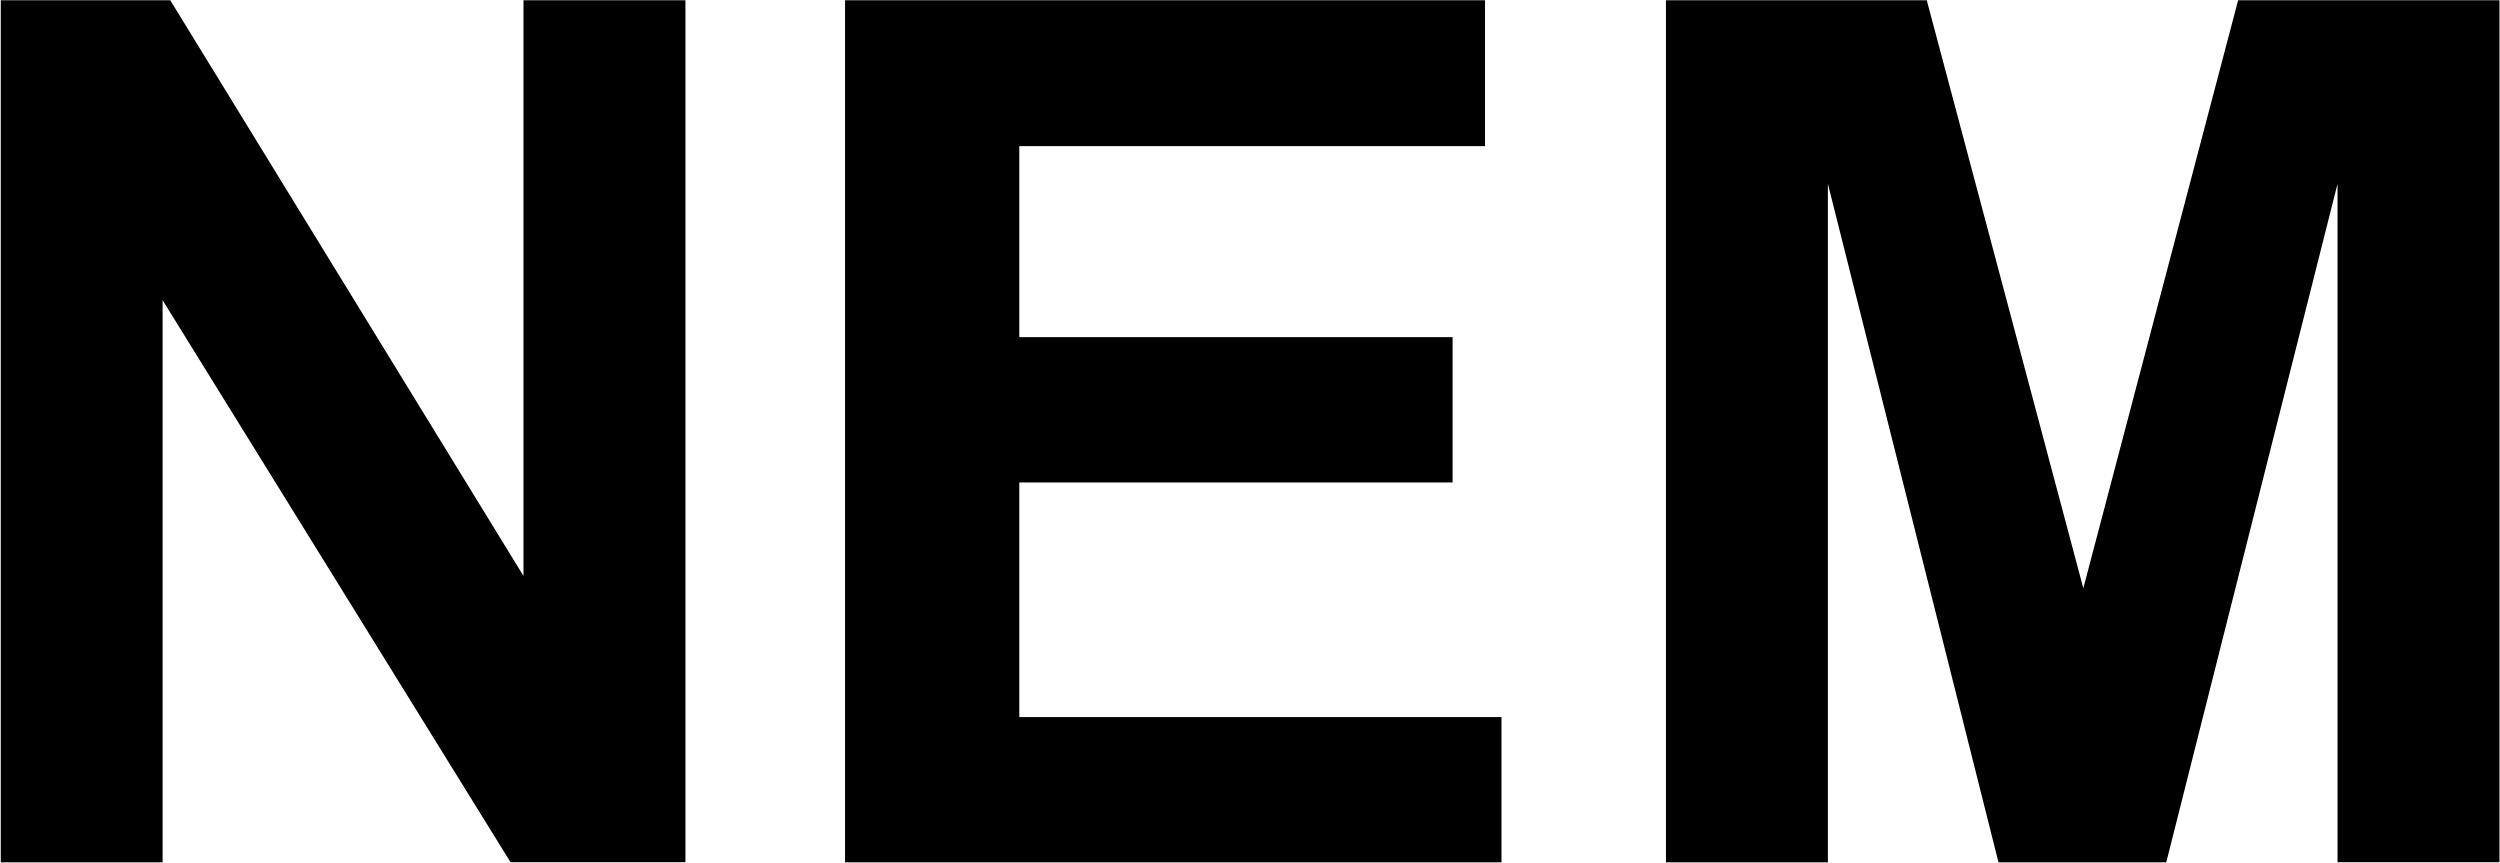
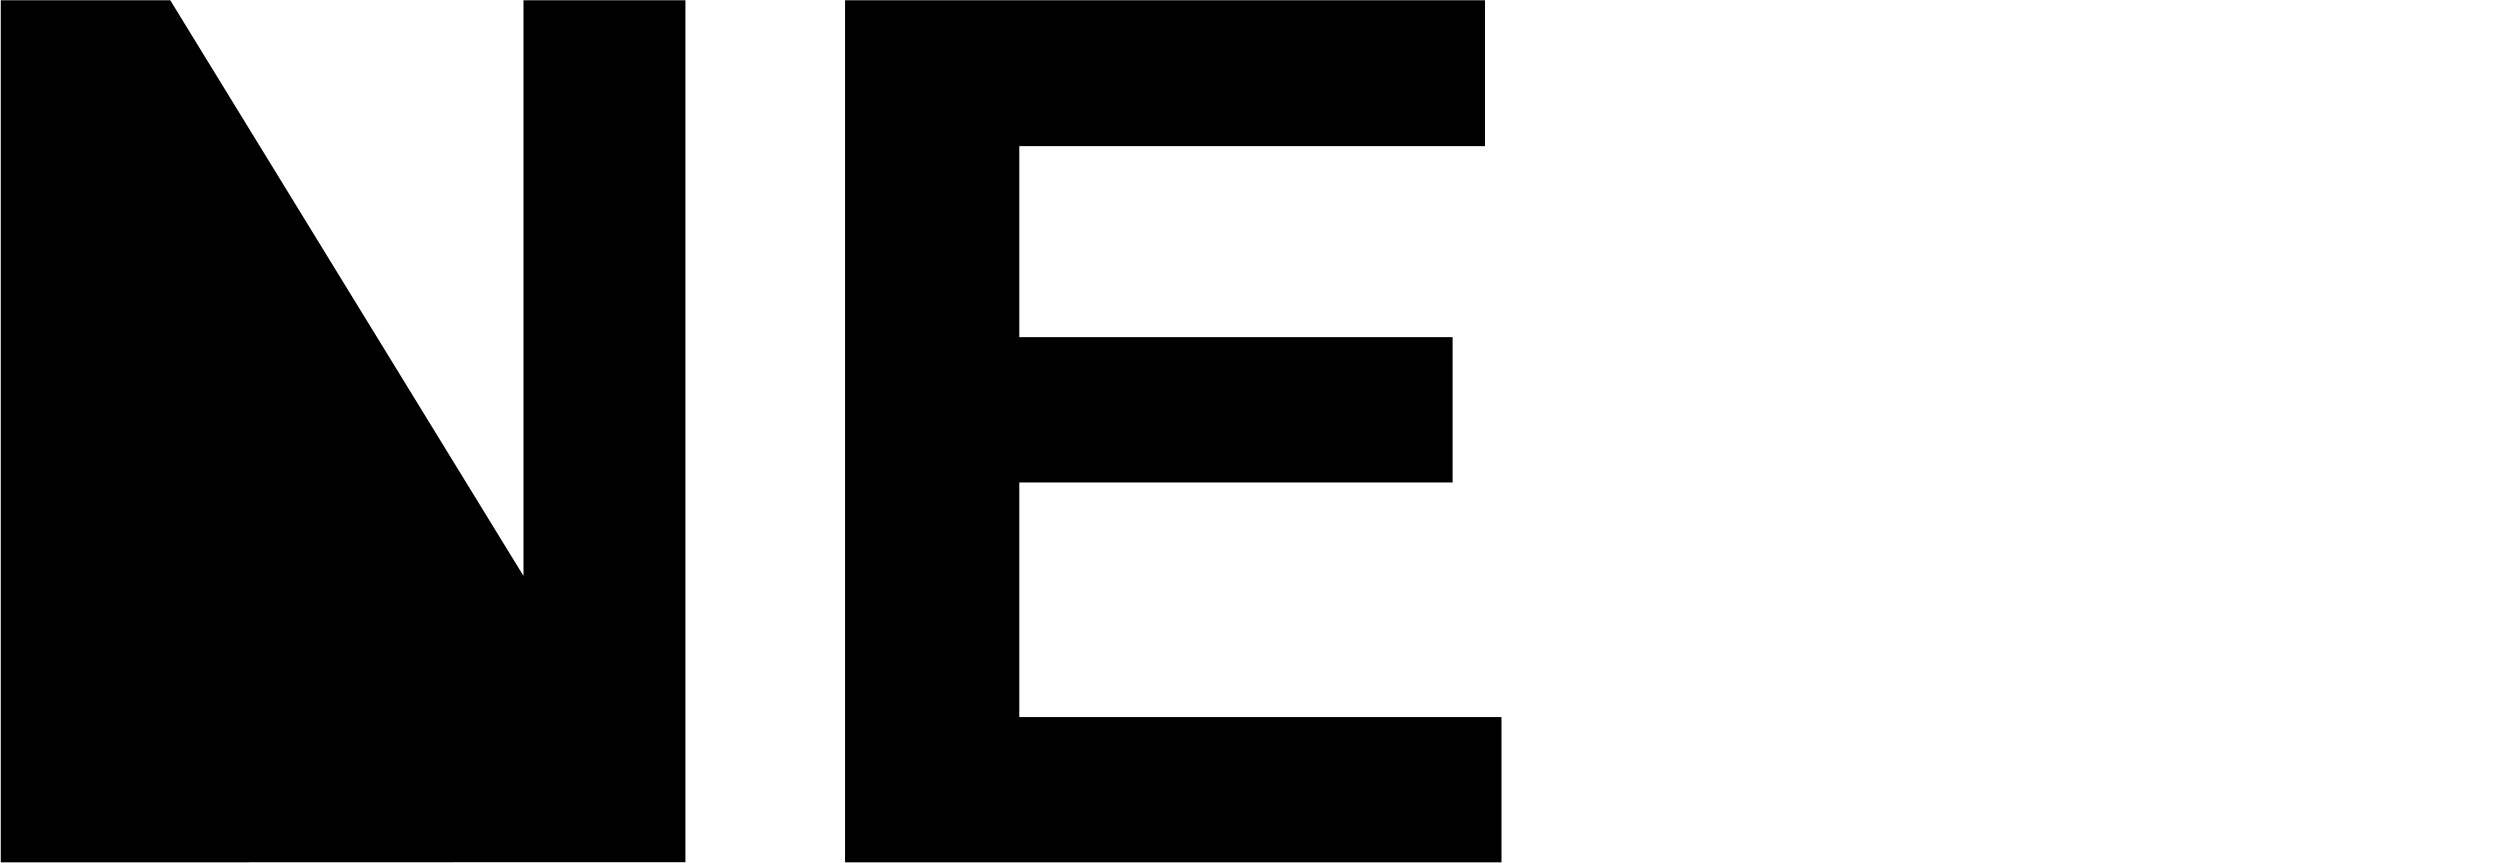
<svg xmlns="http://www.w3.org/2000/svg" version="1.2" baseProfile="tiny-ps" viewBox="0 0 1527 527" width="1527" height="527">
  <title>logo-nemetschek-group-svg</title>
  <style>
		tspan { white-space:pre }
		.shp0 { fill: #000000 } 
	</style>
-   <path id="Layer" class="shp0" d="M0.47 526.71L0.47 0.18L104.01 0.18L319.75 351.78L319.75 0.18L418.66 0.18L418.66 526.64L311.83 526.64L99.32 183.36L99.32 526.71L0.47 526.71Z" />
+   <path id="Layer" class="shp0" d="M0.47 526.71L0.47 0.18L104.01 0.18L319.75 351.78L319.75 0.18L418.66 0.18L418.66 526.64L311.83 526.64L99.32 526.71L0.47 526.71Z" />
  <path id="Layer" class="shp0" d="M516.16 526.71L516.16 0.18L907.04 0.18L907.04 89.26L622.59 89.26L622.59 205.94L887.25 205.94L887.25 294.68L622.59 294.68L622.59 437.97L917.11 437.97L917.11 526.71L516.16 526.71Z" />
-   <path id="Layer" class="shp0" d="M1017.56 526.71L1017.56 0.18L1176.87 0.18L1272.49 359.29L1367.04 0.18L1526.68 0.18L1526.68 526.64L1427.77 526.64L1427.77 112.25L1323.15 526.71L1220.68 526.71L1116.47 112.25L1116.47 526.71L1017.56 526.71L1017.56 526.71Z" />
</svg>